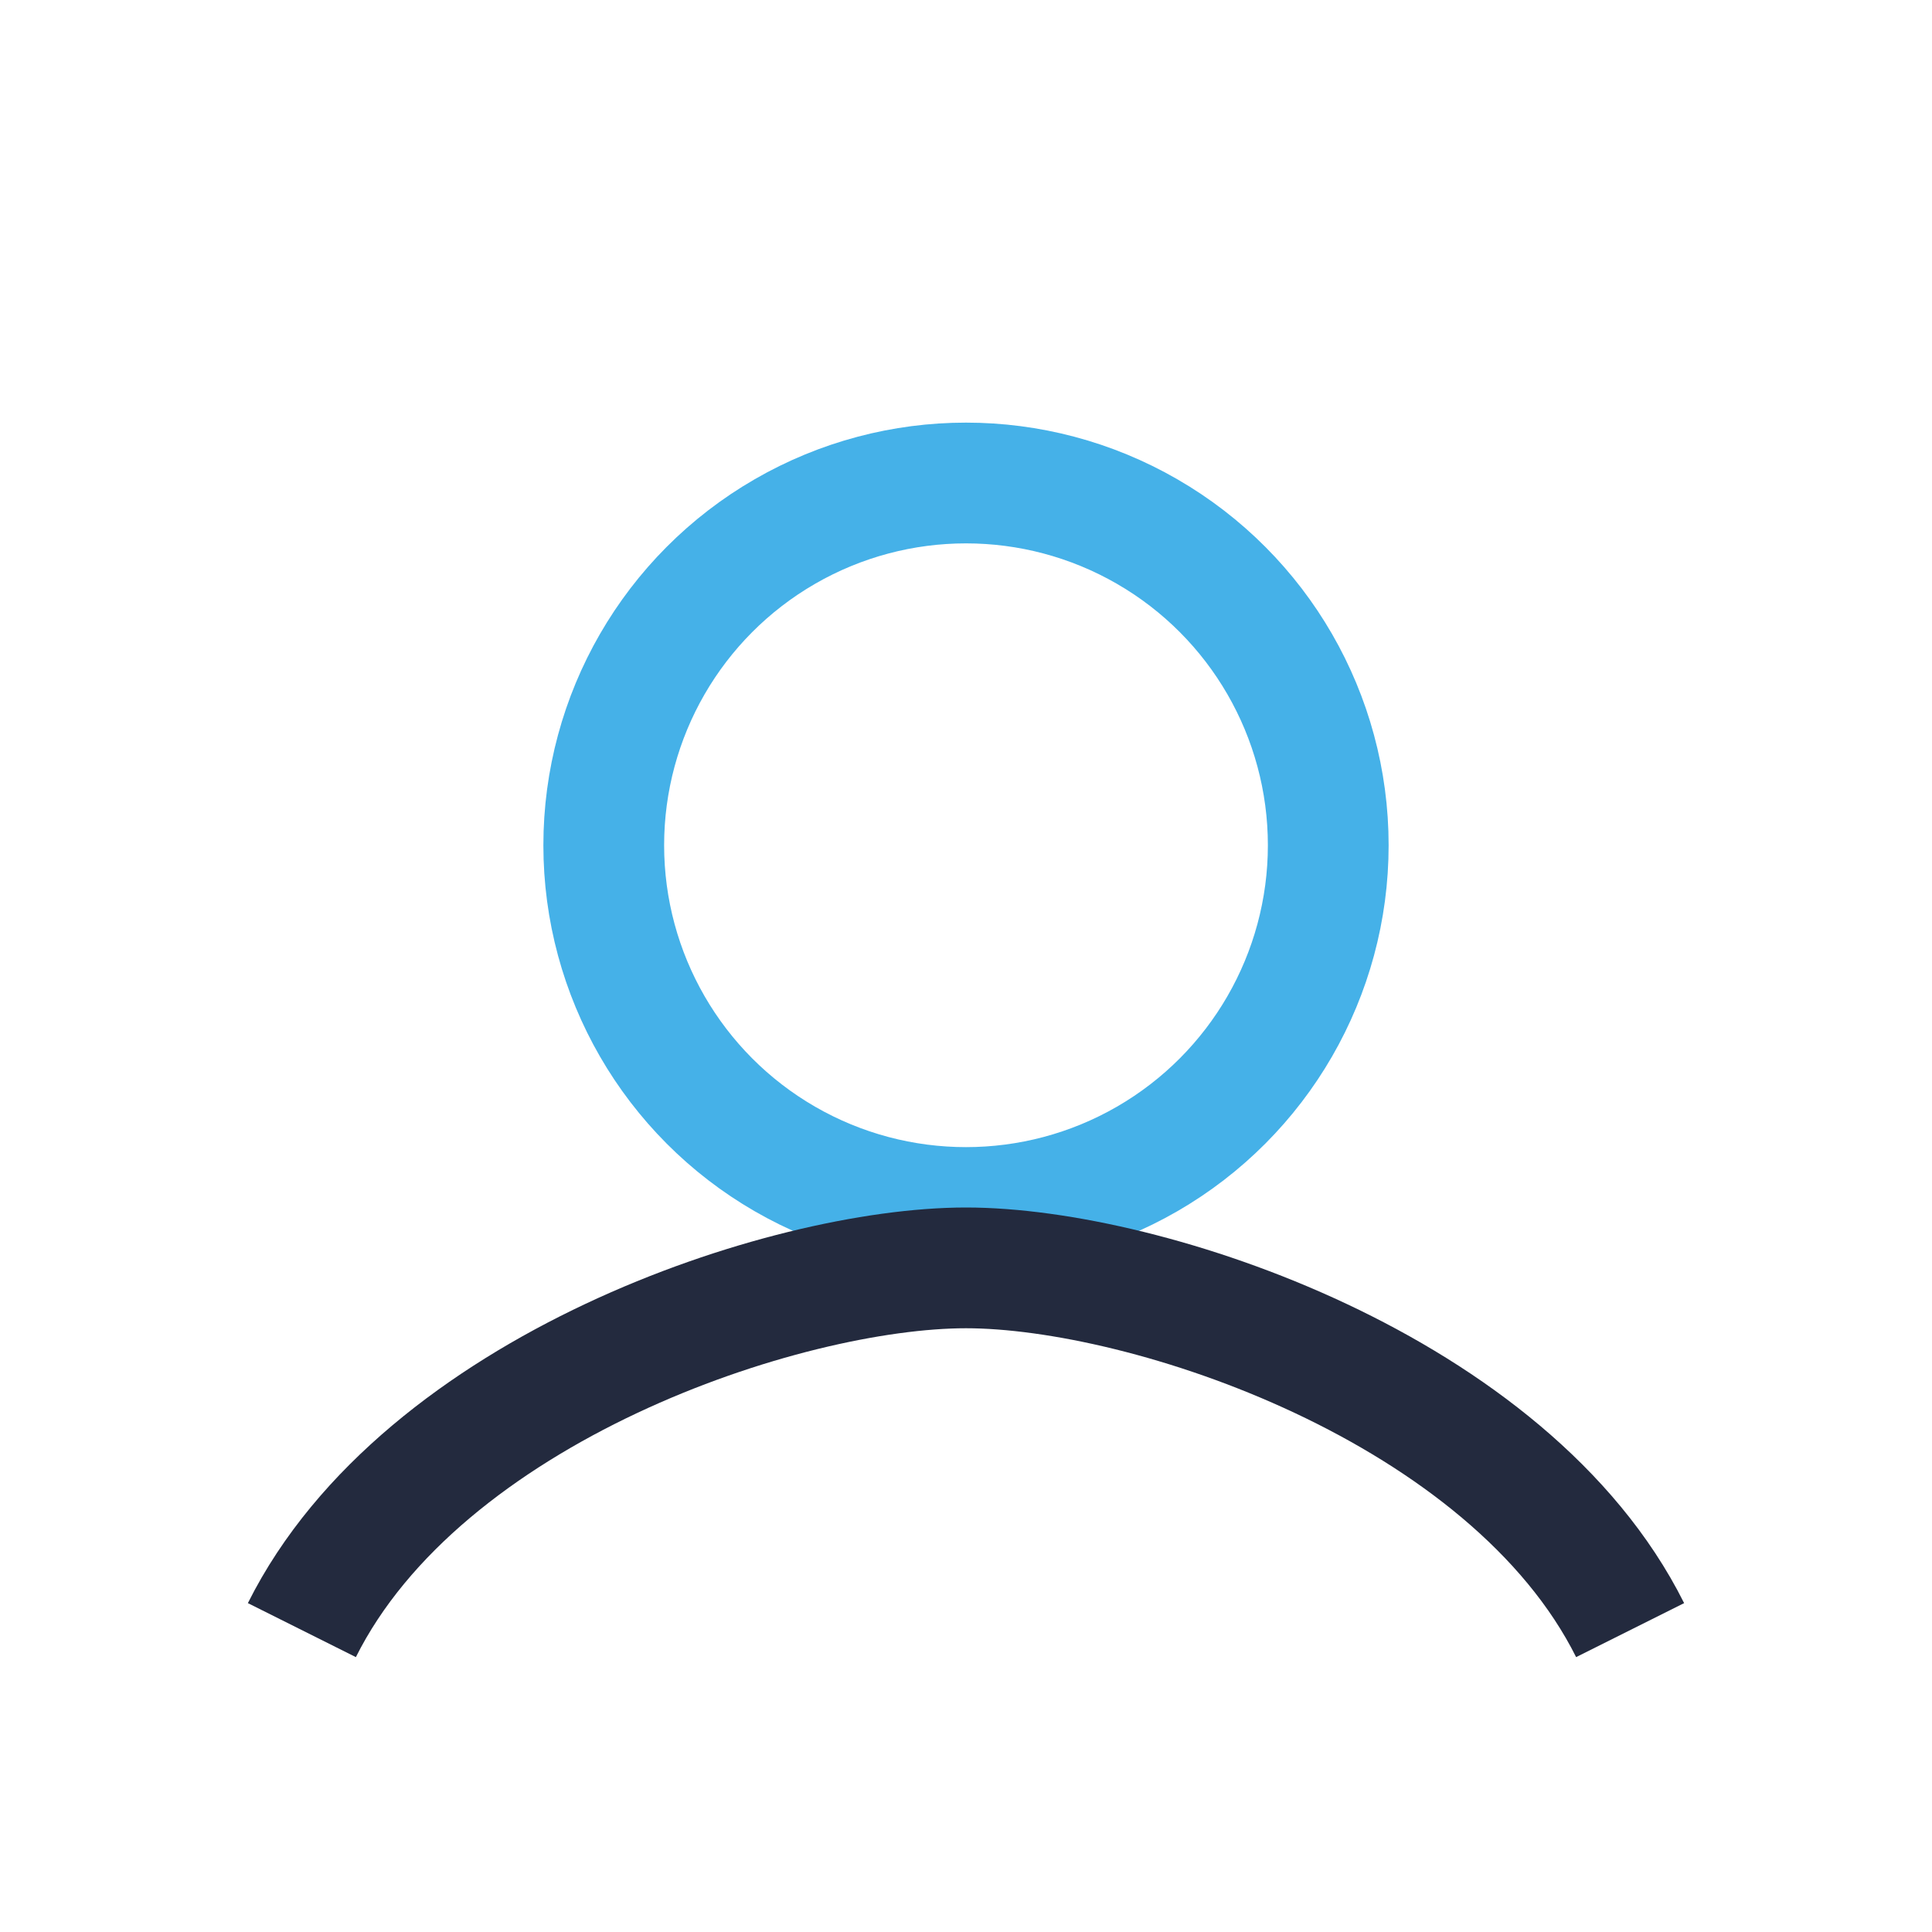
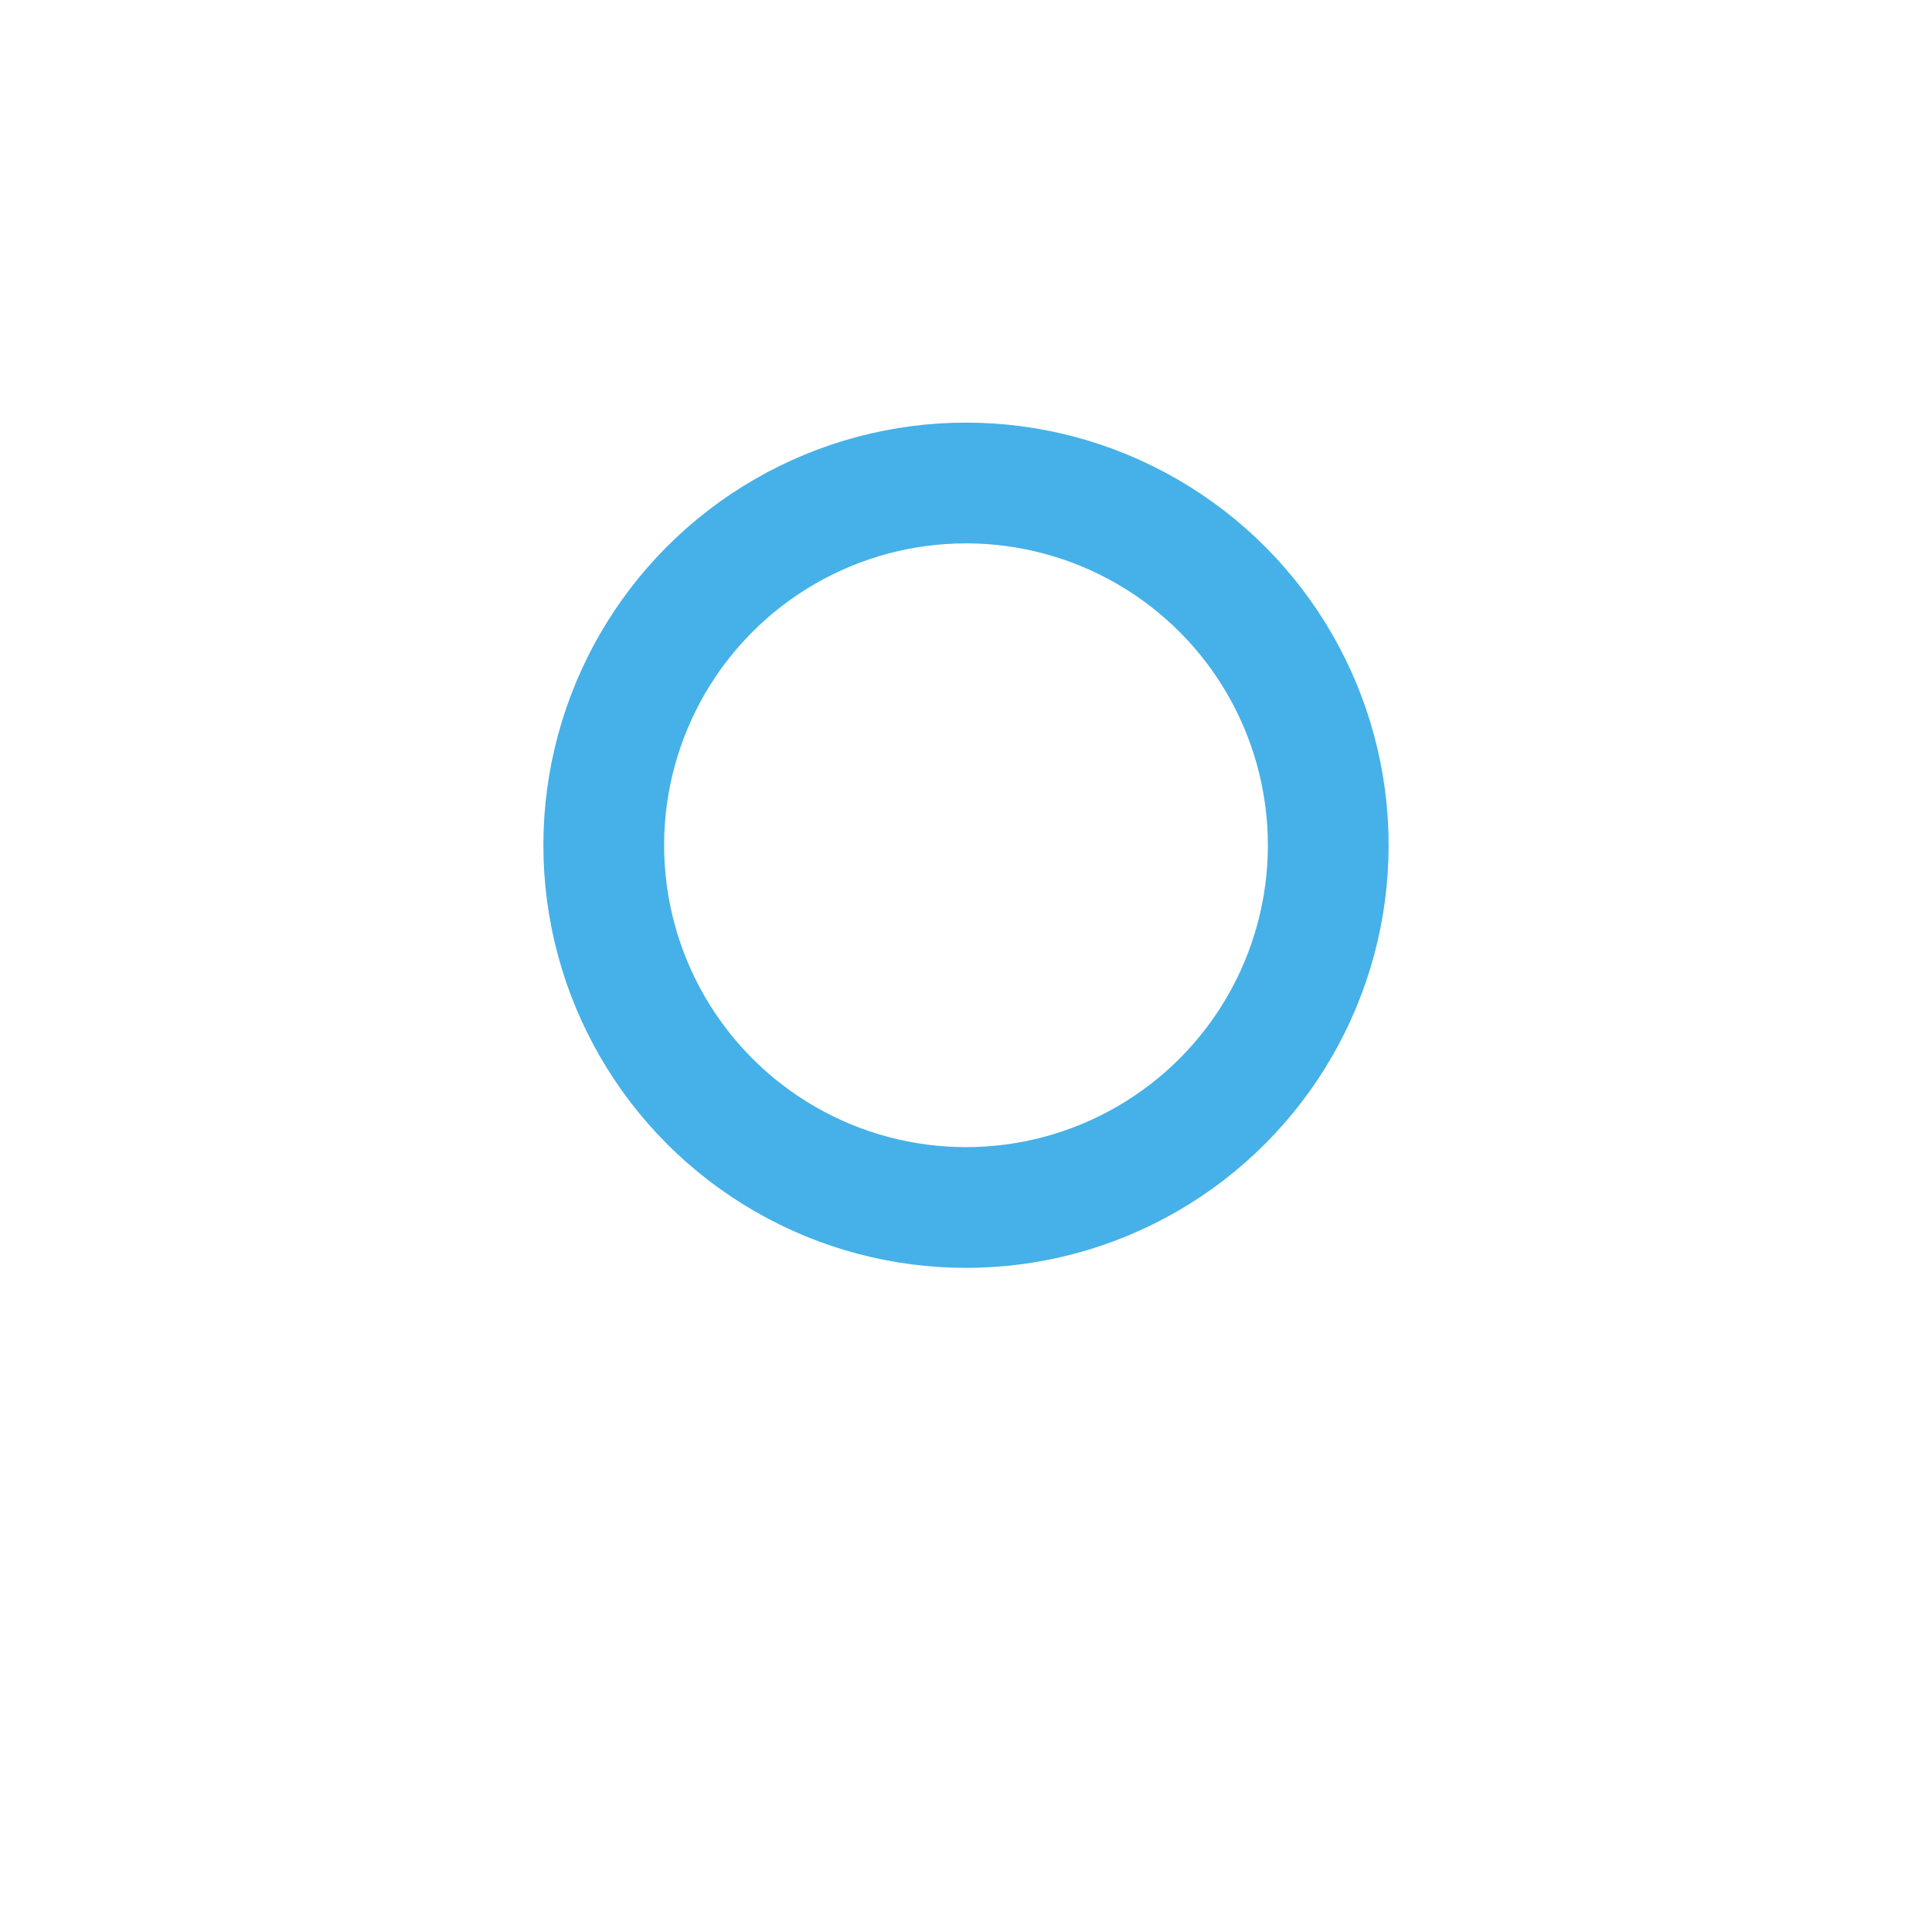
<svg xmlns="http://www.w3.org/2000/svg" width="32" height="32" viewBox="0 0 32 32">
  <circle cx="16" cy="14" r="6" fill="none" stroke="#45B1E8" stroke-width="2" />
-   <path d="M5 27c2-4 8-6 11-6s9 2 11 6" stroke="#232A3E" stroke-width="2" fill="none" />
</svg>